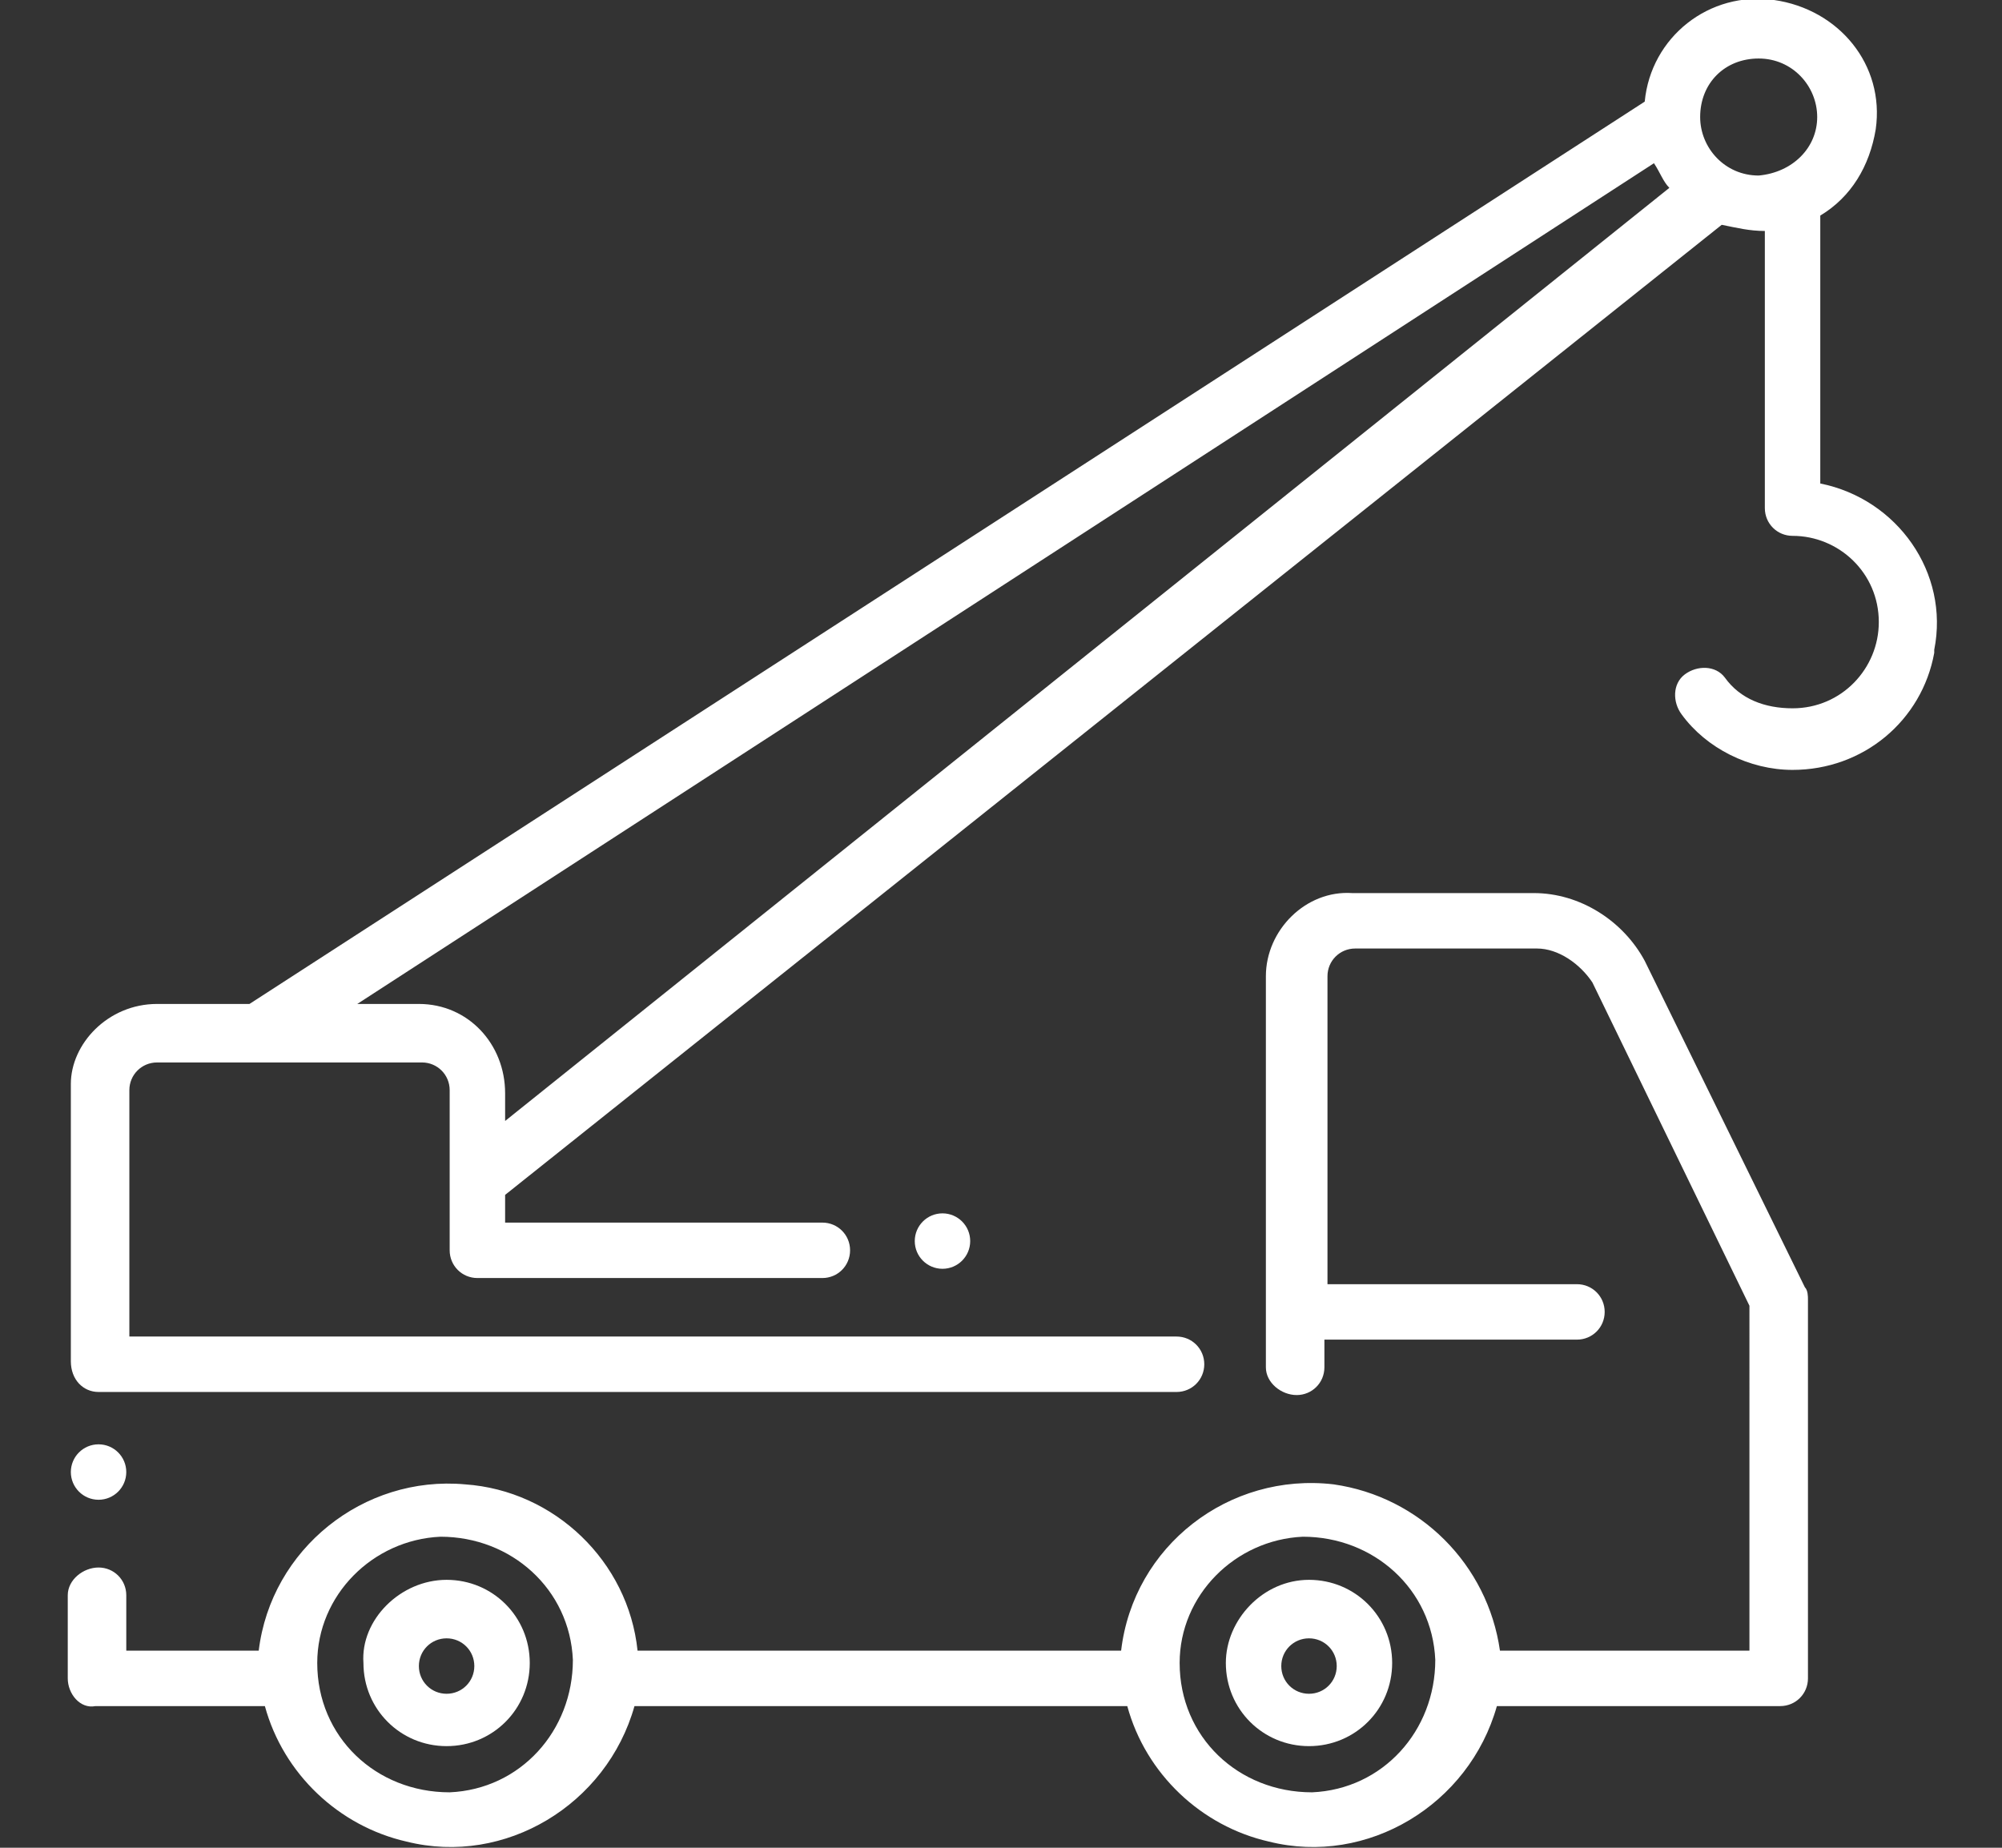
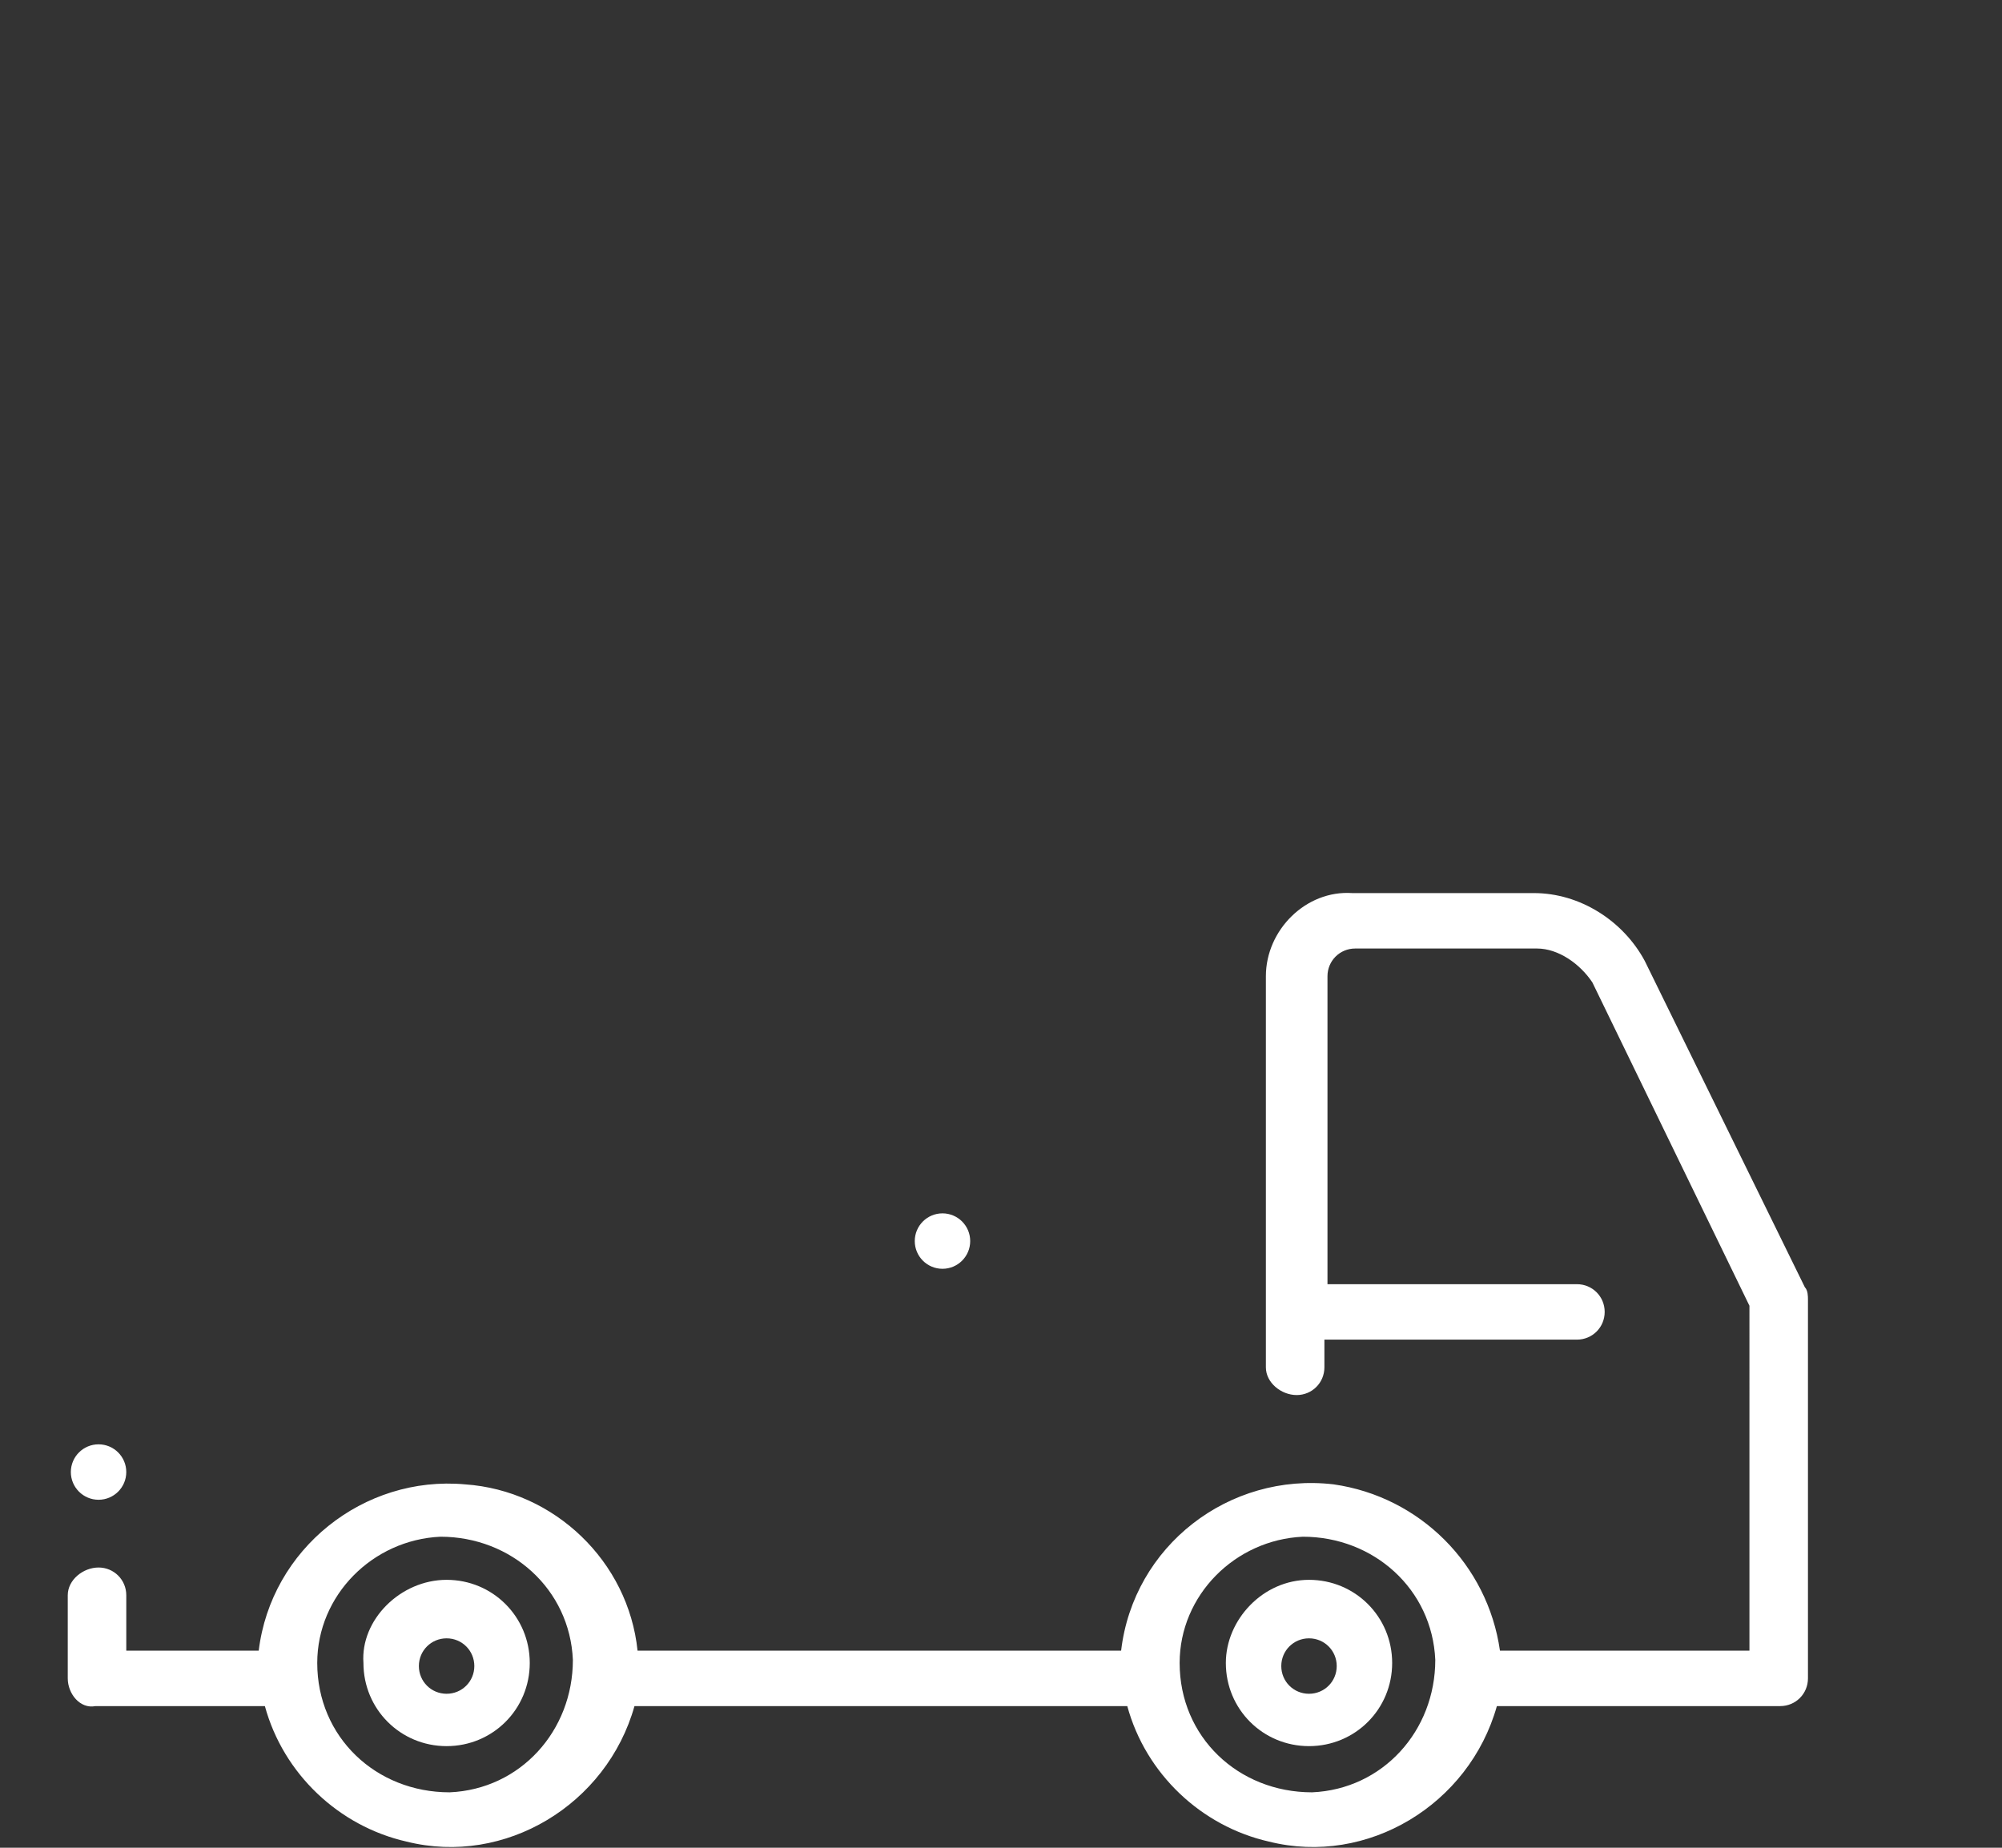
<svg xmlns="http://www.w3.org/2000/svg" version="1.1" id="Groupe_9841" x="0px" y="0px" viewBox="0 0 65 60" style="enable-background:new 0 0 65 60;" xml:space="preserve">
  <rect x="0" y="0" width="65" height="60" fill="#333333" stroke="none" />
  <style type="text/css">
	.st0{fill:#FFFFFF;}
</style>
  <ellipse id="Ellipse_4" class="st0" cx="3.2" cy="47.8" rx="0.9" ry="0.9" />
  <ellipse id="Ellipse_5" class="st0" cx="30.6" cy="40.3" rx="0.9" ry="0.9" />
-   <path id="Tracé_7563" class="st0" d="M5.1,32.6h3L53.4,3.3c0.2-2.1,2.1-3.6,4.2-3.3s3.6,2.1,3.3,4.2c-0.2,1.2-0.8,2.2-1.8,2.8v8.7  c2.5,0.5,4.2,2.9,3.7,5.4v0.1c-0.4,2.2-2.3,3.8-4.6,3.8c-1.4,0-2.8-0.7-3.6-1.8c-0.3-0.4-0.3-1,0.1-1.3c0.4-0.3,1-0.3,1.3,0.1l0,0  c0.5,0.7,1.3,1,2.2,1c1.6,0,2.8-1.3,2.8-2.8c0-1.6-1.3-2.8-2.8-2.8l0,0c-0.5,0-0.9-0.4-0.9-0.9v-9c-0.5,0-0.9-0.1-1.4-0.2L16.4,38.8  v0.9h10.3c0.5,0,0.9,0.4,0.9,0.9s-0.4,0.9-0.9,0.9l0,0H15.5c-0.5,0-0.9-0.4-0.9-0.9v-5.2c0-0.5-0.4-0.9-0.9-0.9H5.1  c-0.5,0-0.9,0.4-0.9,0.9v8h34c0.5,0,0.9,0.4,0.9,0.9s-0.4,0.9-0.9,0.9l0,0h-35c-0.5,0-0.9-0.4-0.9-1v-9C2.3,33.9,3.5,32.6,5.1,32.6z   M59,3.8c0-1-0.8-1.9-1.9-1.9s-1.9,0.8-1.9,1.9c0,1,0.8,1.9,1.9,1.9l0,0C58.2,5.6,59,4.8,59,3.8z M16.4,35.5v0.9L54.2,6.1  c-0.2-0.2-0.3-0.5-0.5-0.8L11.6,32.6h2C15.2,32.6,16.4,33.9,16.4,35.5C16.4,35.4,16.4,35.4,16.4,35.5L16.4,35.5z" />
  <path id="Tracé_7564" class="st0" d="M42.5,51.3c1.5,0,2.7,1.2,2.7,2.7s-1.2,2.7-2.7,2.7s-2.7-1.2-2.7-2.7l0,0  C39.8,52.6,41,51.3,42.5,51.3z M42.5,55c0.5,0,0.9-0.4,0.9-0.9s-0.4-0.9-0.9-0.9s-0.9,0.4-0.9,0.9C41.6,54.6,42,55,42.5,55z" />
  <path id="Tracé_7565" class="st0" d="M3.2,50.9c0.5,0,0.9,0.4,0.9,0.9v1.8h4.3c0.4-3.3,3.4-5.7,6.7-5.4c2.9,0.2,5.3,2.5,5.6,5.4  h15.7c0.4-3.4,3.5-5.8,6.9-5.4c2.8,0.4,5,2.6,5.4,5.4h8.1V42.4l-5.1-10.5c-0.4-0.6-1.1-1.1-1.8-1.1H44c-0.5,0-0.9,0.4-0.9,0.9v10  h8.1c0.5,0,0.9,0.4,0.9,0.9s-0.4,0.9-0.9,0.9c0,0,0,0-0.1,0H43v0.9c0,0.5-0.4,0.9-0.9,0.9s-1-0.4-1-0.9V31.7c0-1.5,1.3-2.8,2.8-2.7  h5.9c1.5,0,2.9,0.9,3.6,2.2l5.2,10.6c0.1,0.1,0.1,0.3,0.1,0.4v12.3c0,0.5-0.4,0.9-0.9,0.9h-9.2c-0.9,3.2-4.2,5.2-7.4,4.4  c-2.2-0.5-4-2.2-4.6-4.4h-16c-0.9,3.2-4.2,5.2-7.4,4.4c-2.2-0.5-4-2.2-4.6-4.4H3.1c-0.5,0.1-0.9-0.4-0.9-0.9v-2.7  C2.2,51.3,2.7,50.9,3.2,50.9z M42.6,58.2c2.3-0.1,4-2,4-4.3c-0.1-2.3-2-4-4.3-4c-2.2,0.1-4,1.9-4,4.1C38.3,56.4,40.2,58.2,42.6,58.2  C42.5,58.2,42.5,58.2,42.6,58.2z M14.6,58.2c2.3-0.1,4-2,4-4.3c-0.1-2.3-2-4-4.3-4c-2.2,0.1-4,1.9-4,4.1  C10.3,56.4,12.2,58.2,14.6,58.2L14.6,58.2L14.6,58.2z" />
  <path id="Tracé_7566" class="st0" d="M14.5,51.3c1.5,0,2.7,1.2,2.7,2.7s-1.2,2.7-2.7,2.7s-2.7-1.2-2.7-2.7l0,0  C11.7,52.6,13,51.3,14.5,51.3z M14.5,55c0.5,0,0.9-0.4,0.9-0.9s-0.4-0.9-0.9-0.9s-0.9,0.4-0.9,0.9C13.6,54.6,14,55,14.5,55z" />
</svg>